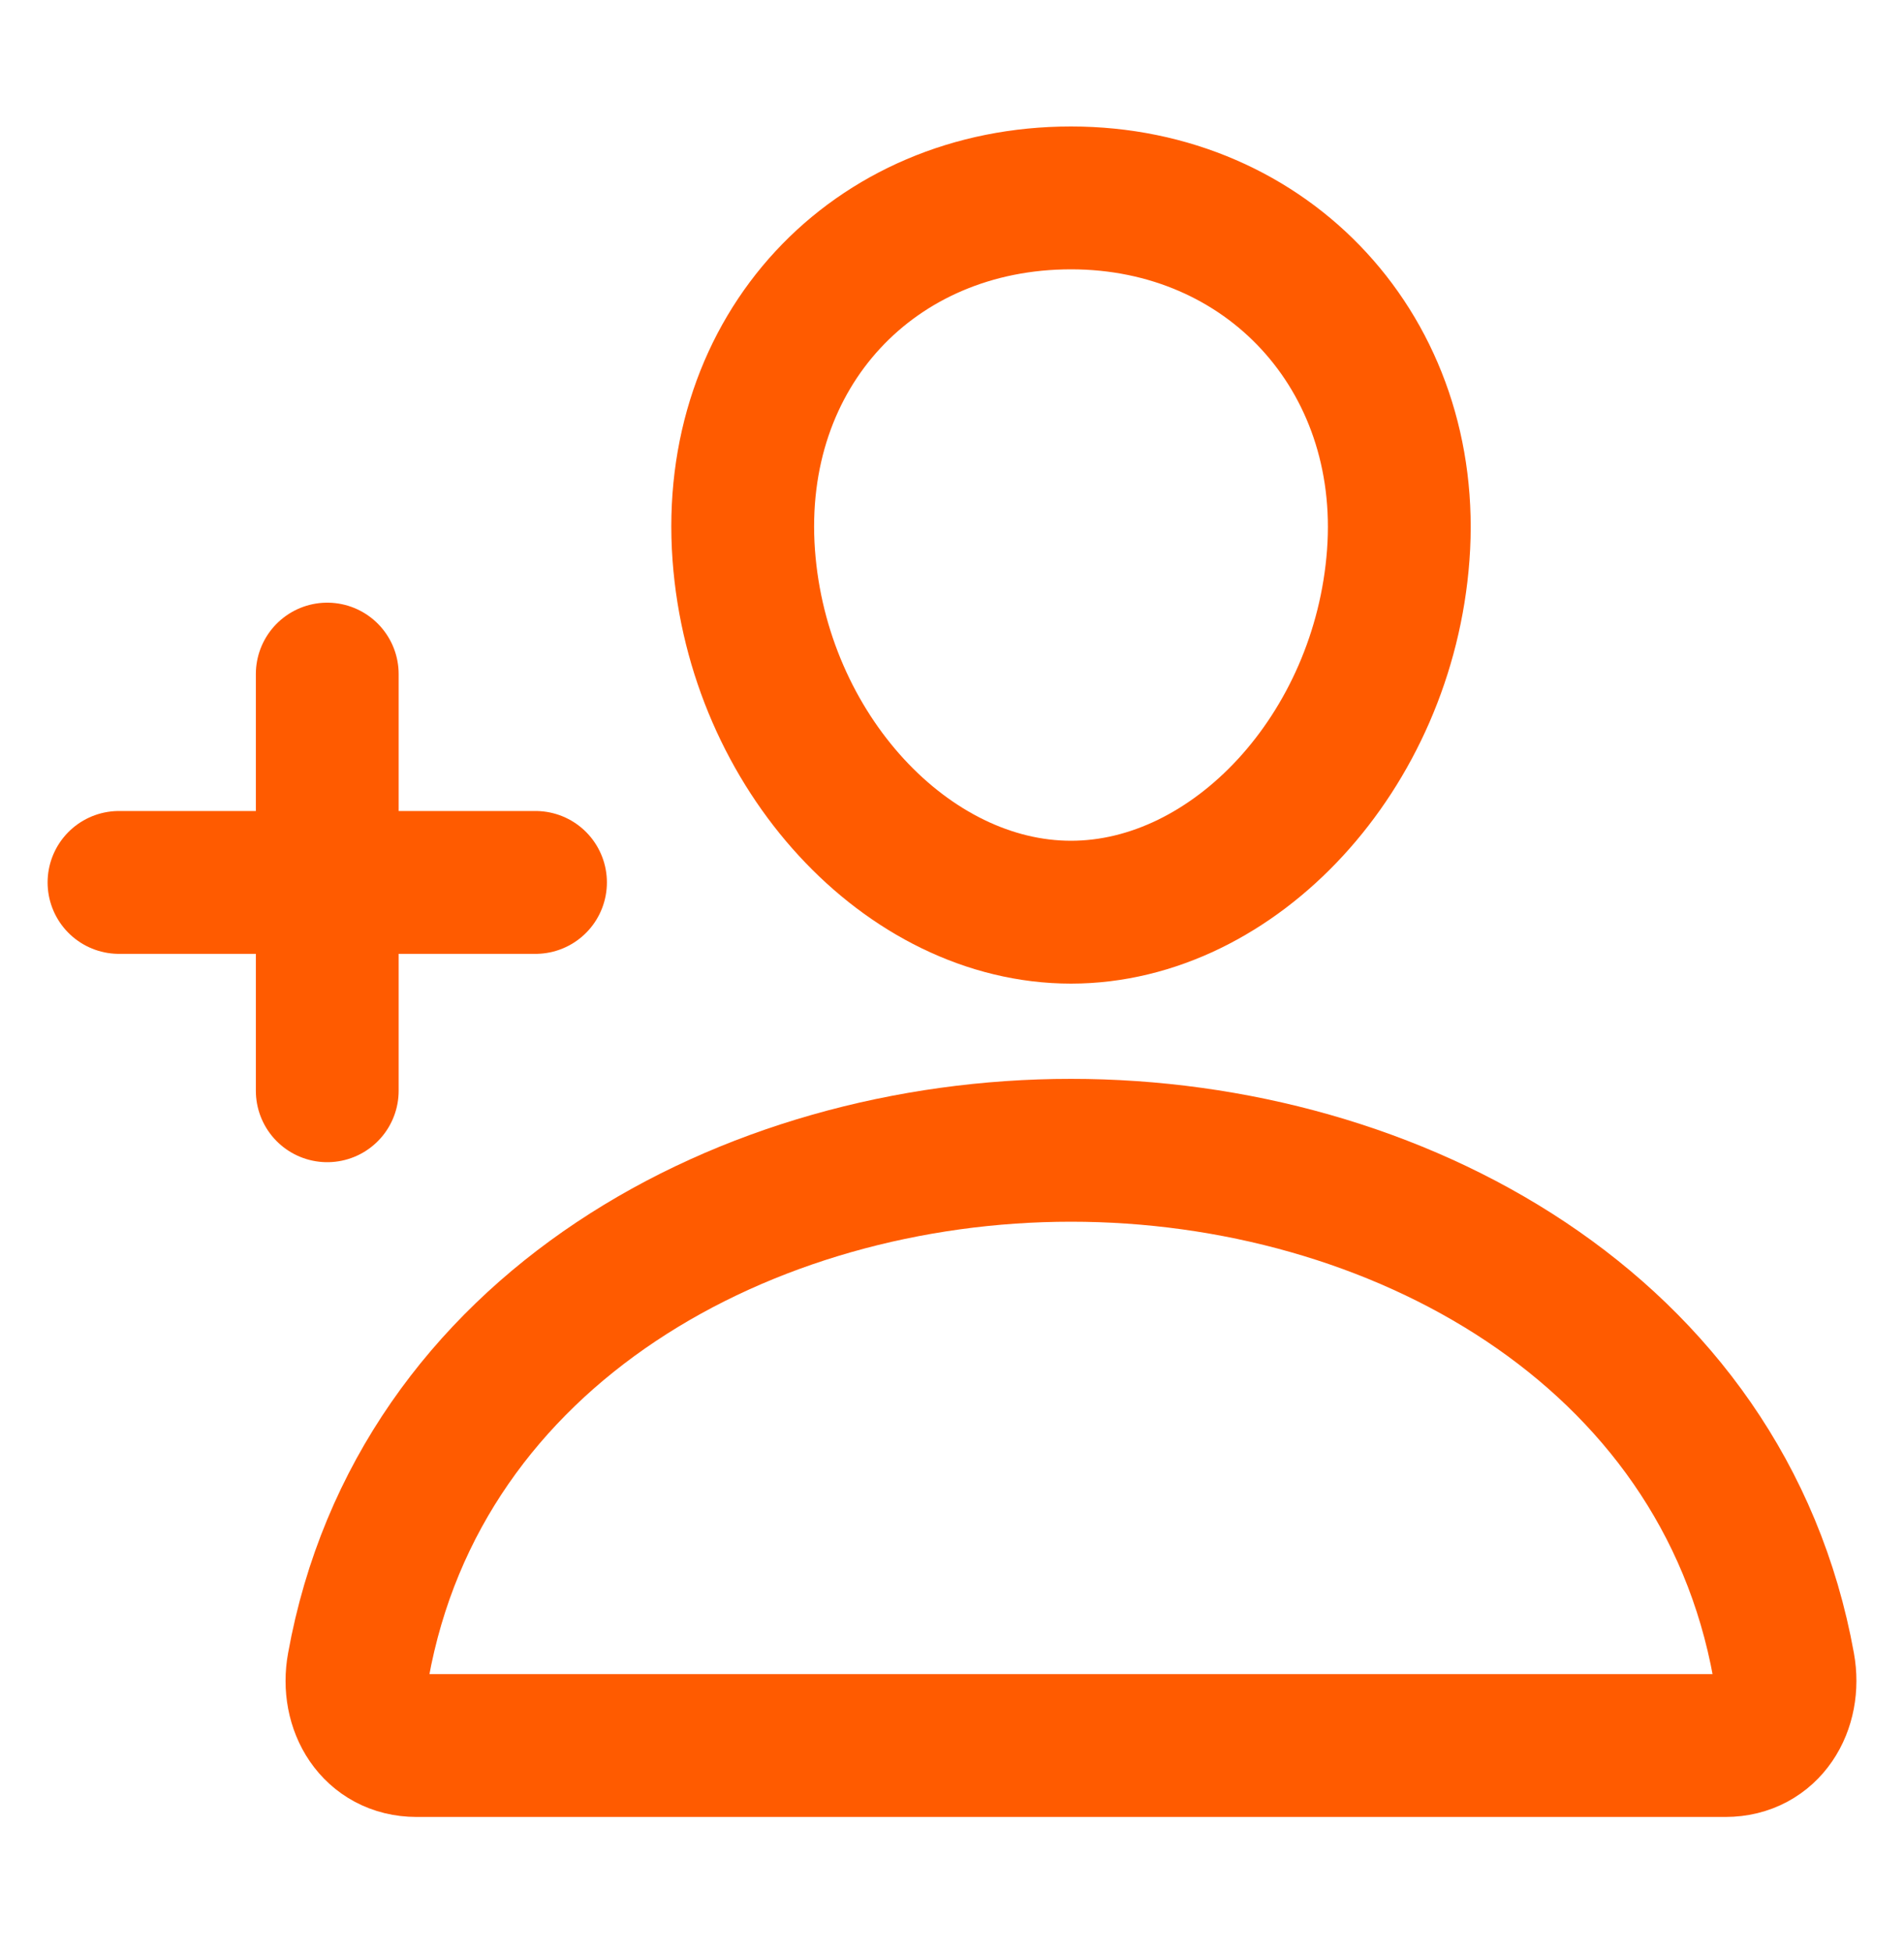
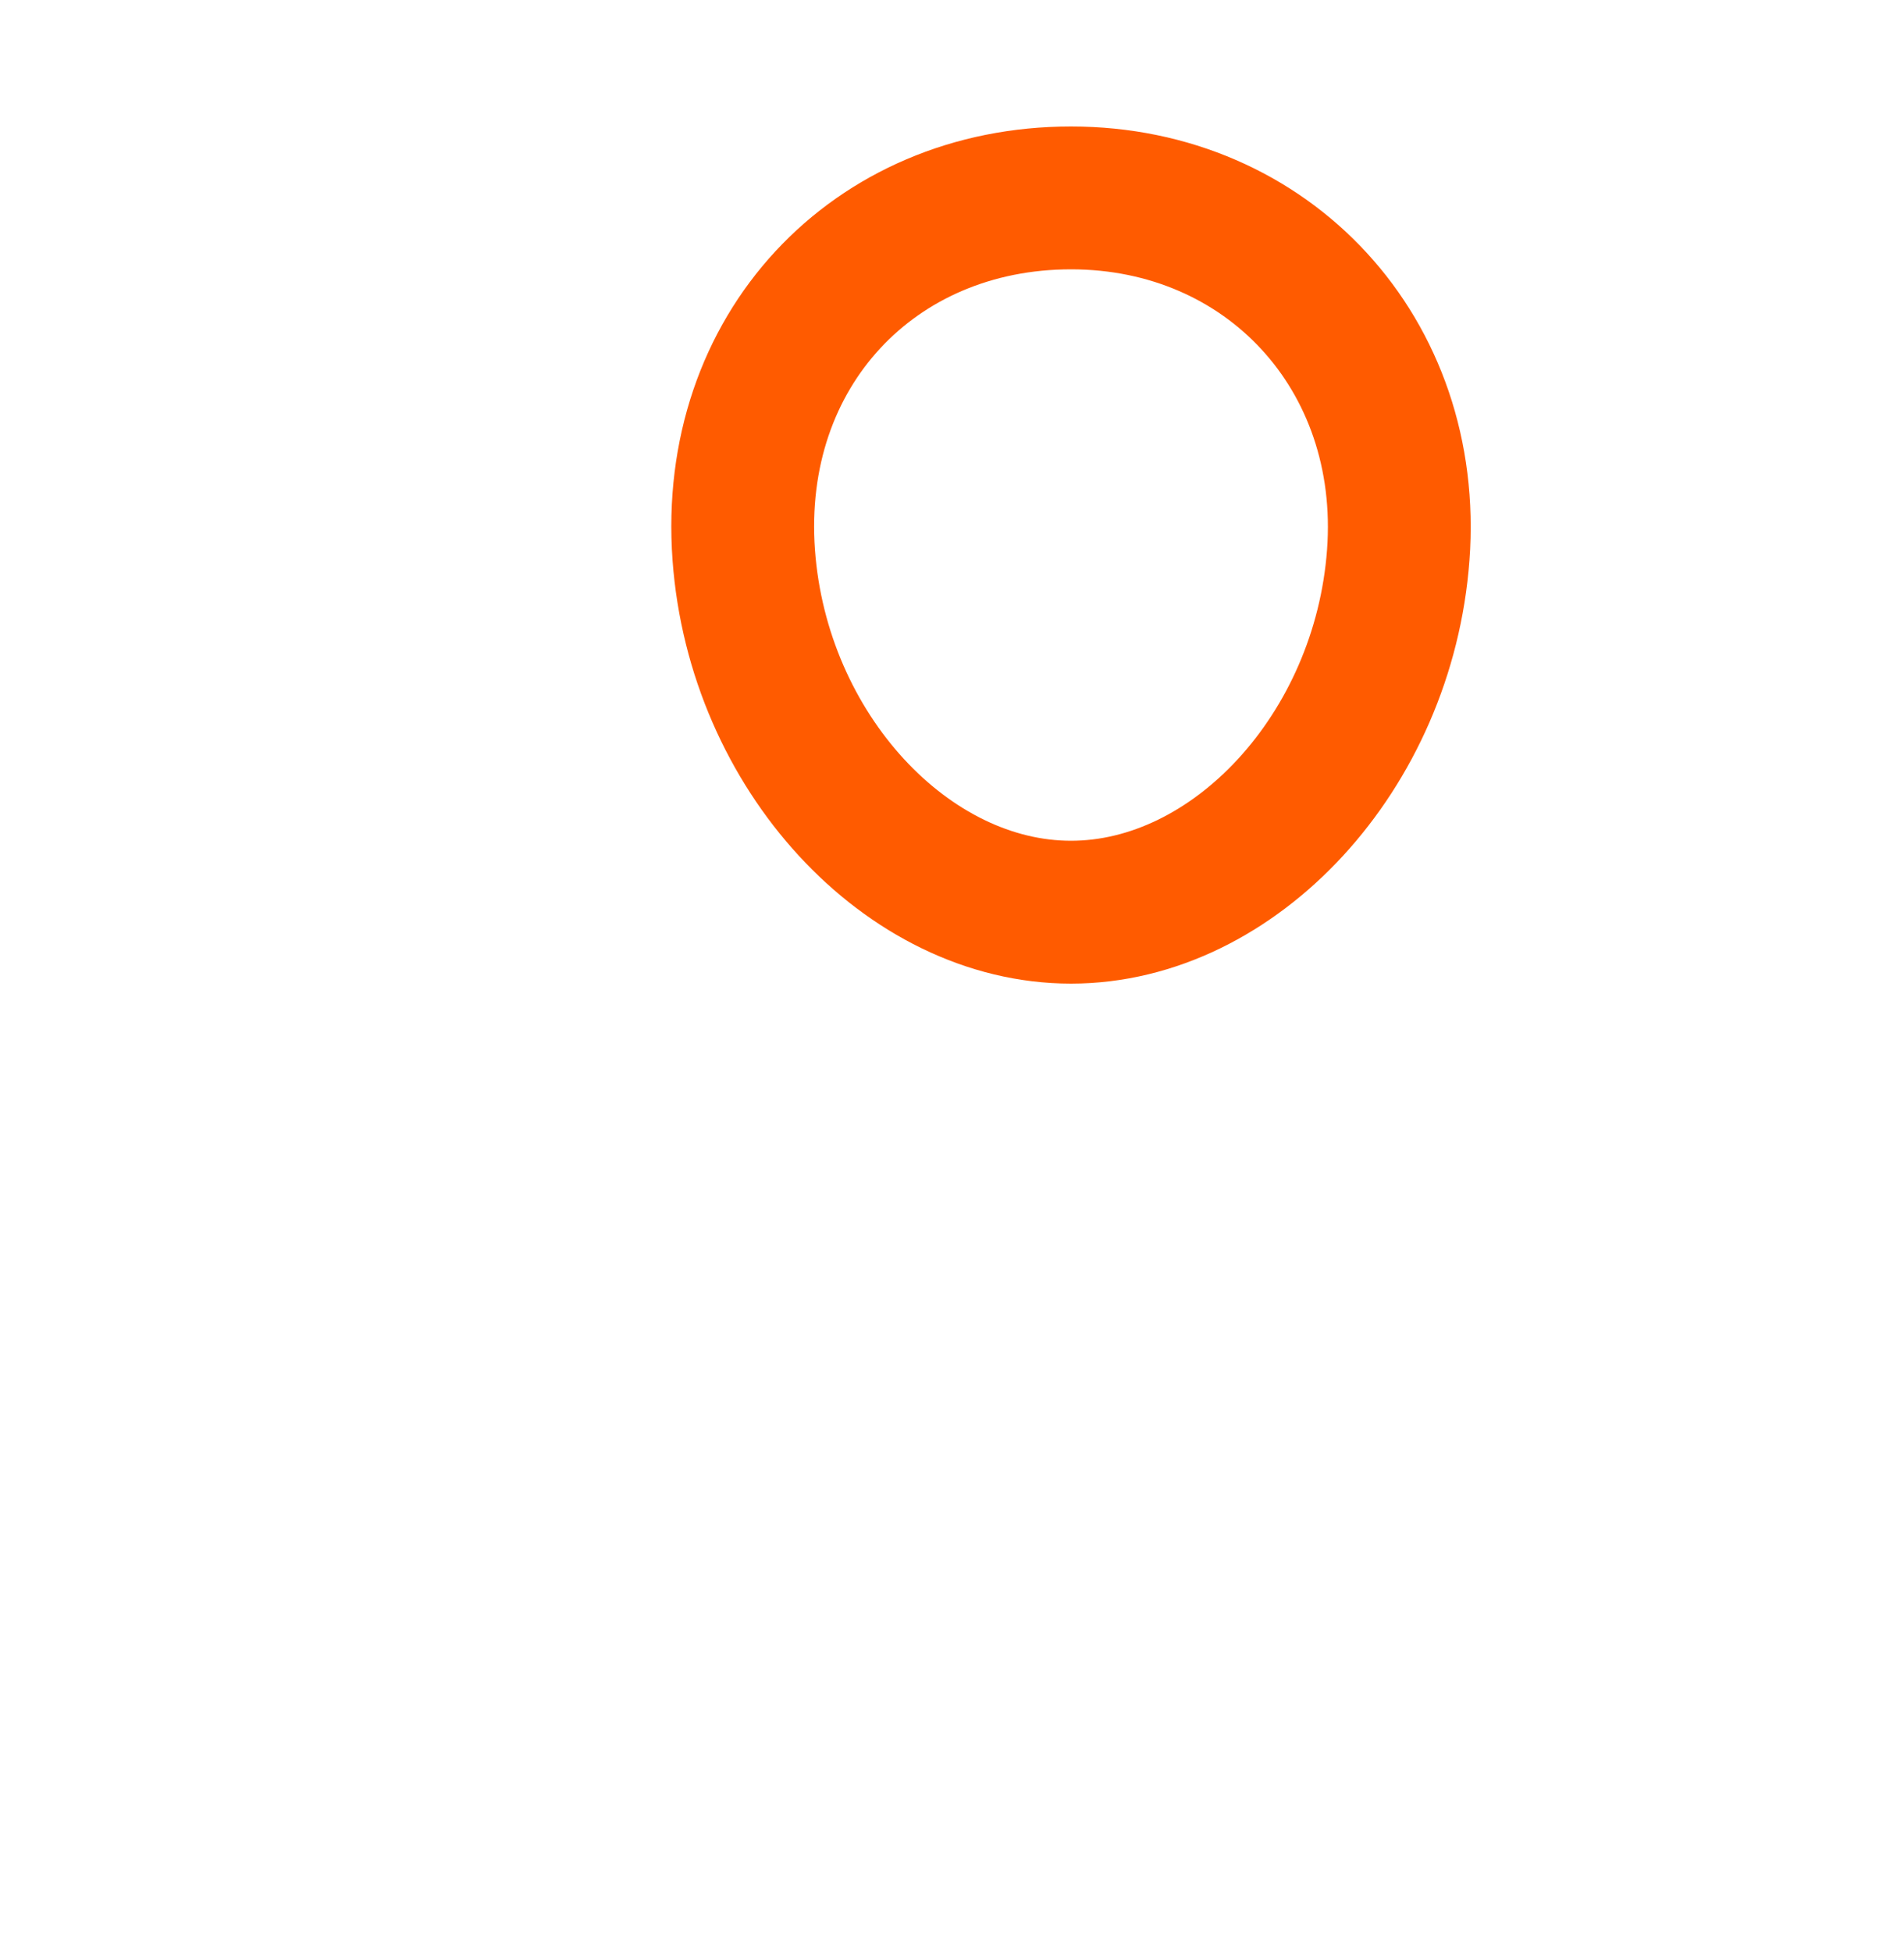
<svg xmlns="http://www.w3.org/2000/svg" width="40" height="41" viewBox="0 0 40 41" fill="none">
  <path d="M29.375 11.656C29.069 15.786 25.938 19.156 22.5 19.156C19.063 19.156 15.926 15.787 15.625 11.656C15.313 7.359 18.359 4.156 22.5 4.156C26.641 4.156 29.688 7.437 29.375 11.656Z" stroke="#FF5B00" stroke-width="3" stroke-linecap="round" stroke-linejoin="round" />
-   <path d="M22.5 24.156C15.703 24.156 8.805 27.906 7.528 34.984C7.372 35.837 7.857 36.656 8.751 36.656H36.25C37.144 36.656 37.626 35.837 37.472 34.984C36.195 27.906 29.297 24.156 22.5 24.156Z" stroke="#FF5B00" stroke-width="3" stroke-miterlimit="10" />
-   <path d="M6.875 14.156V22.906M11.25 18.531H2.5" stroke="#FF5B00" stroke-width="3" stroke-linecap="round" stroke-linejoin="round" />
</svg>